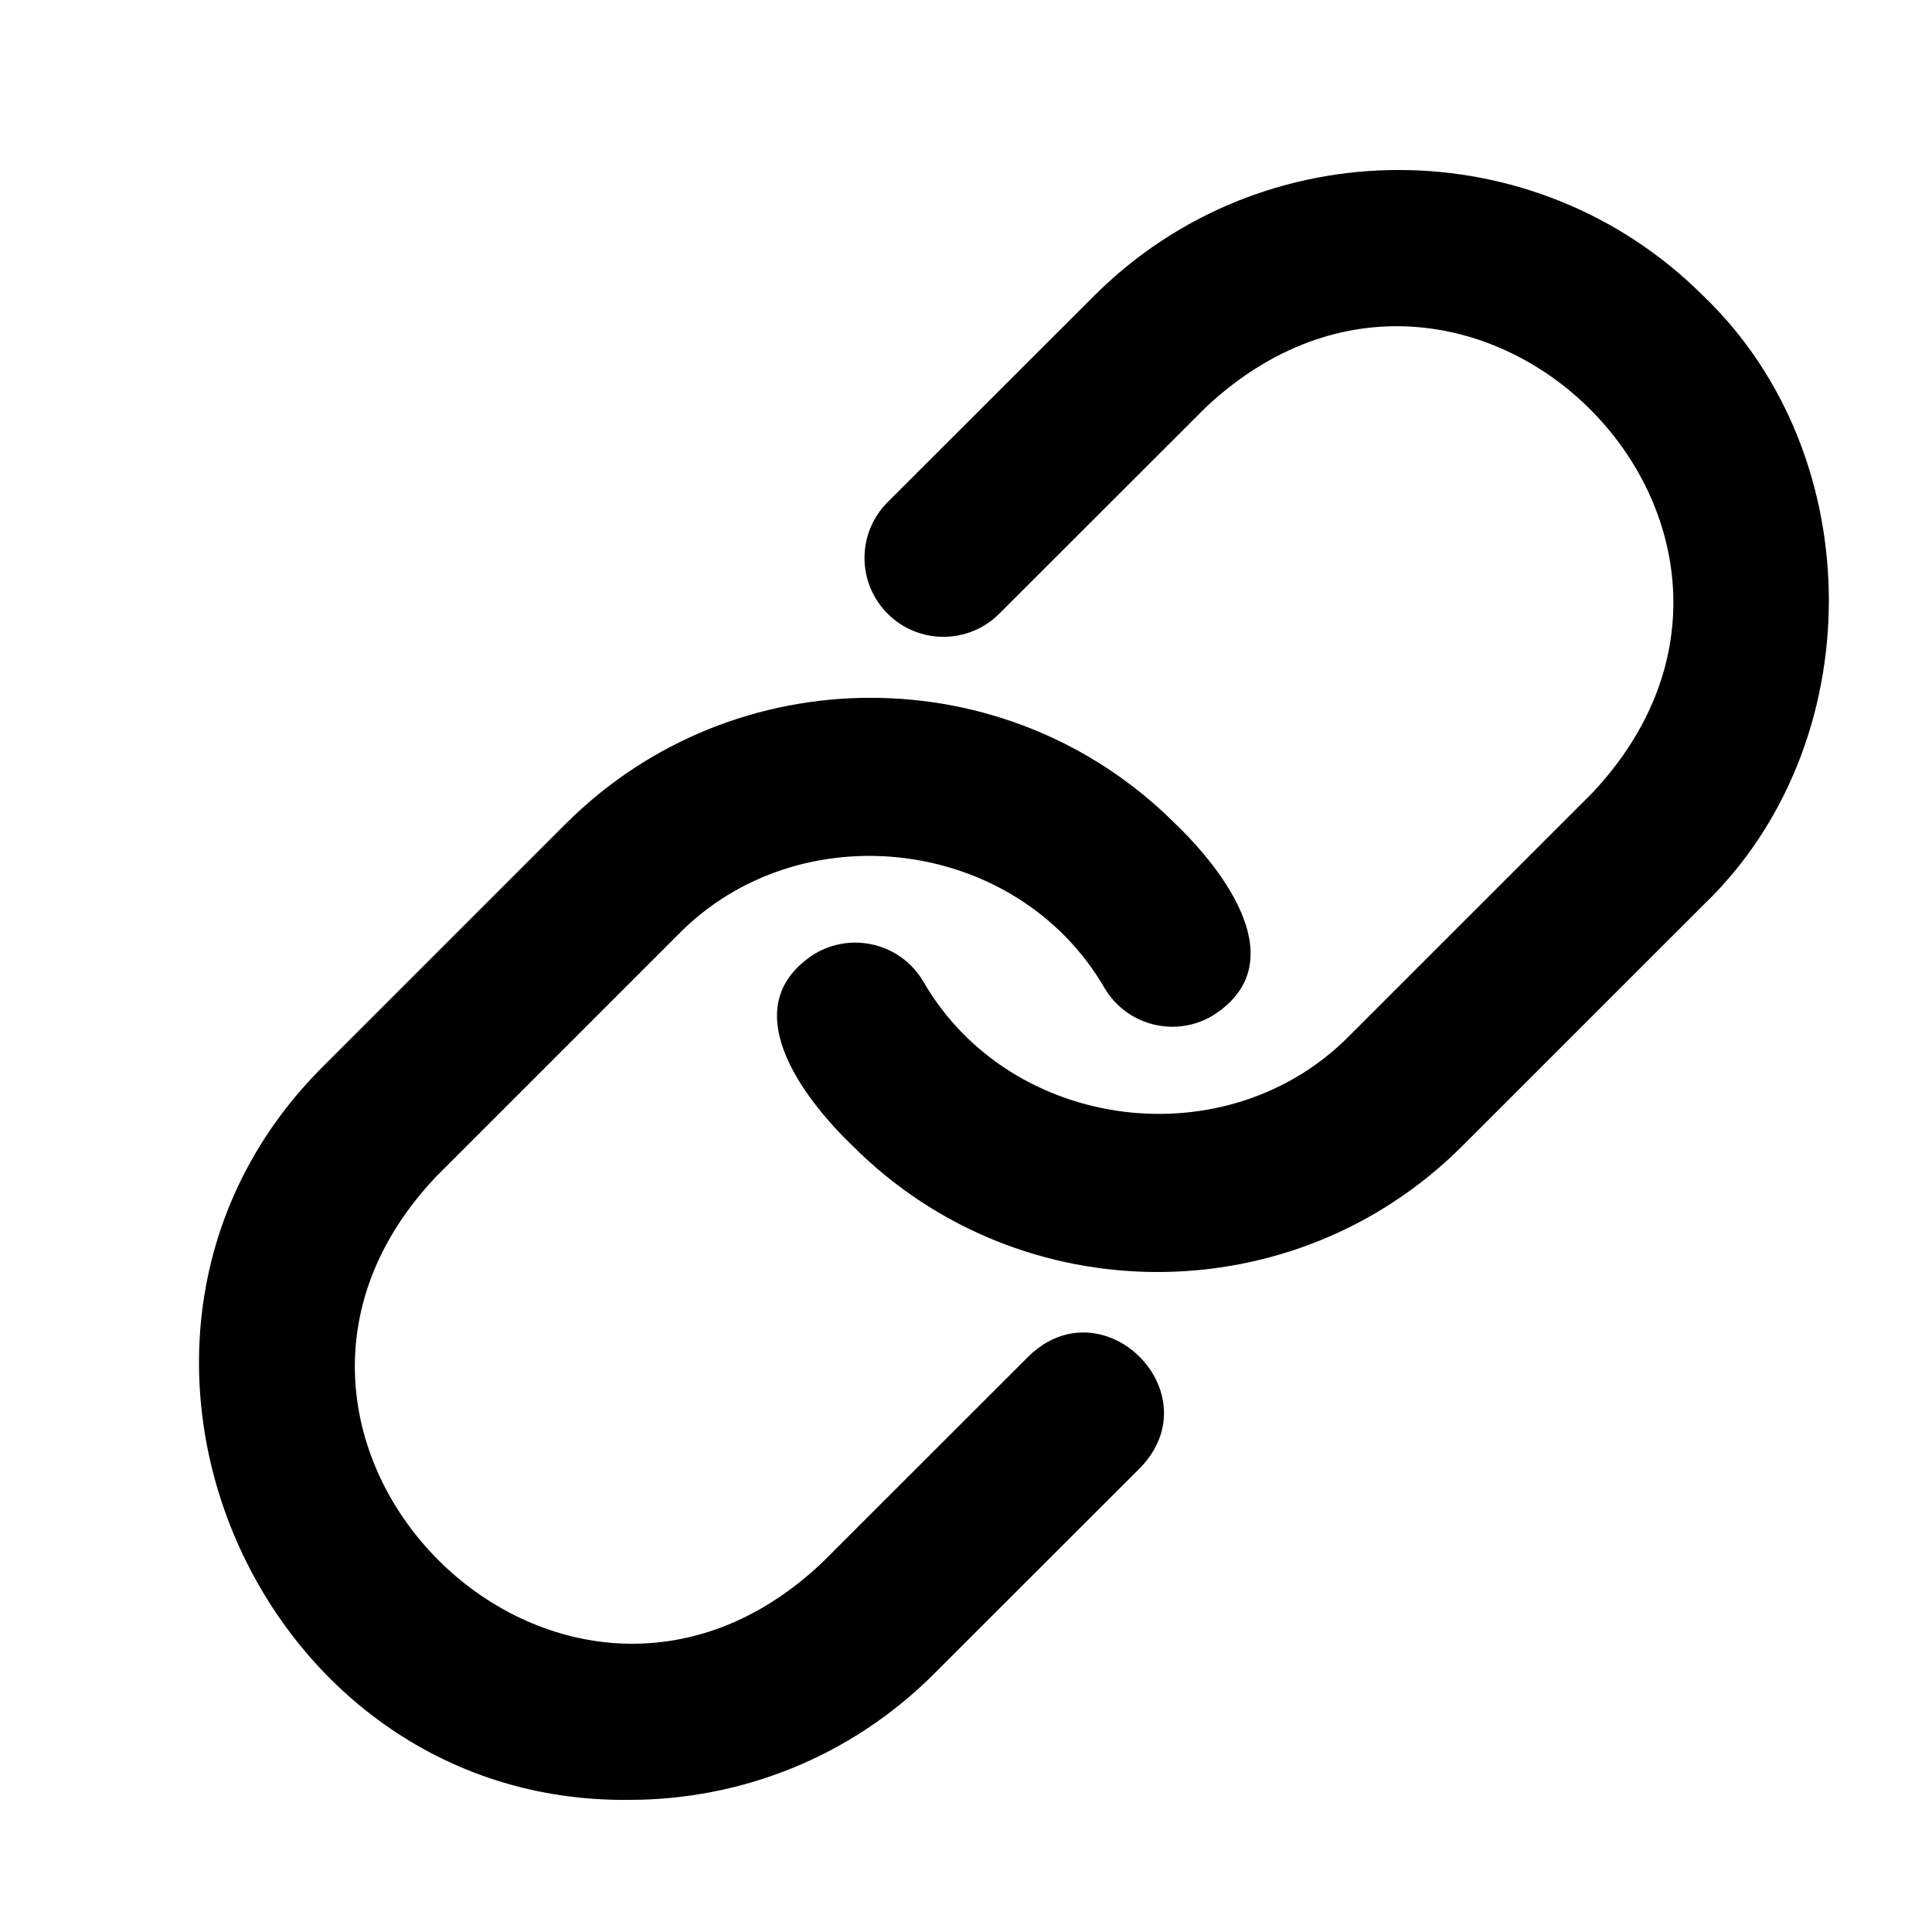
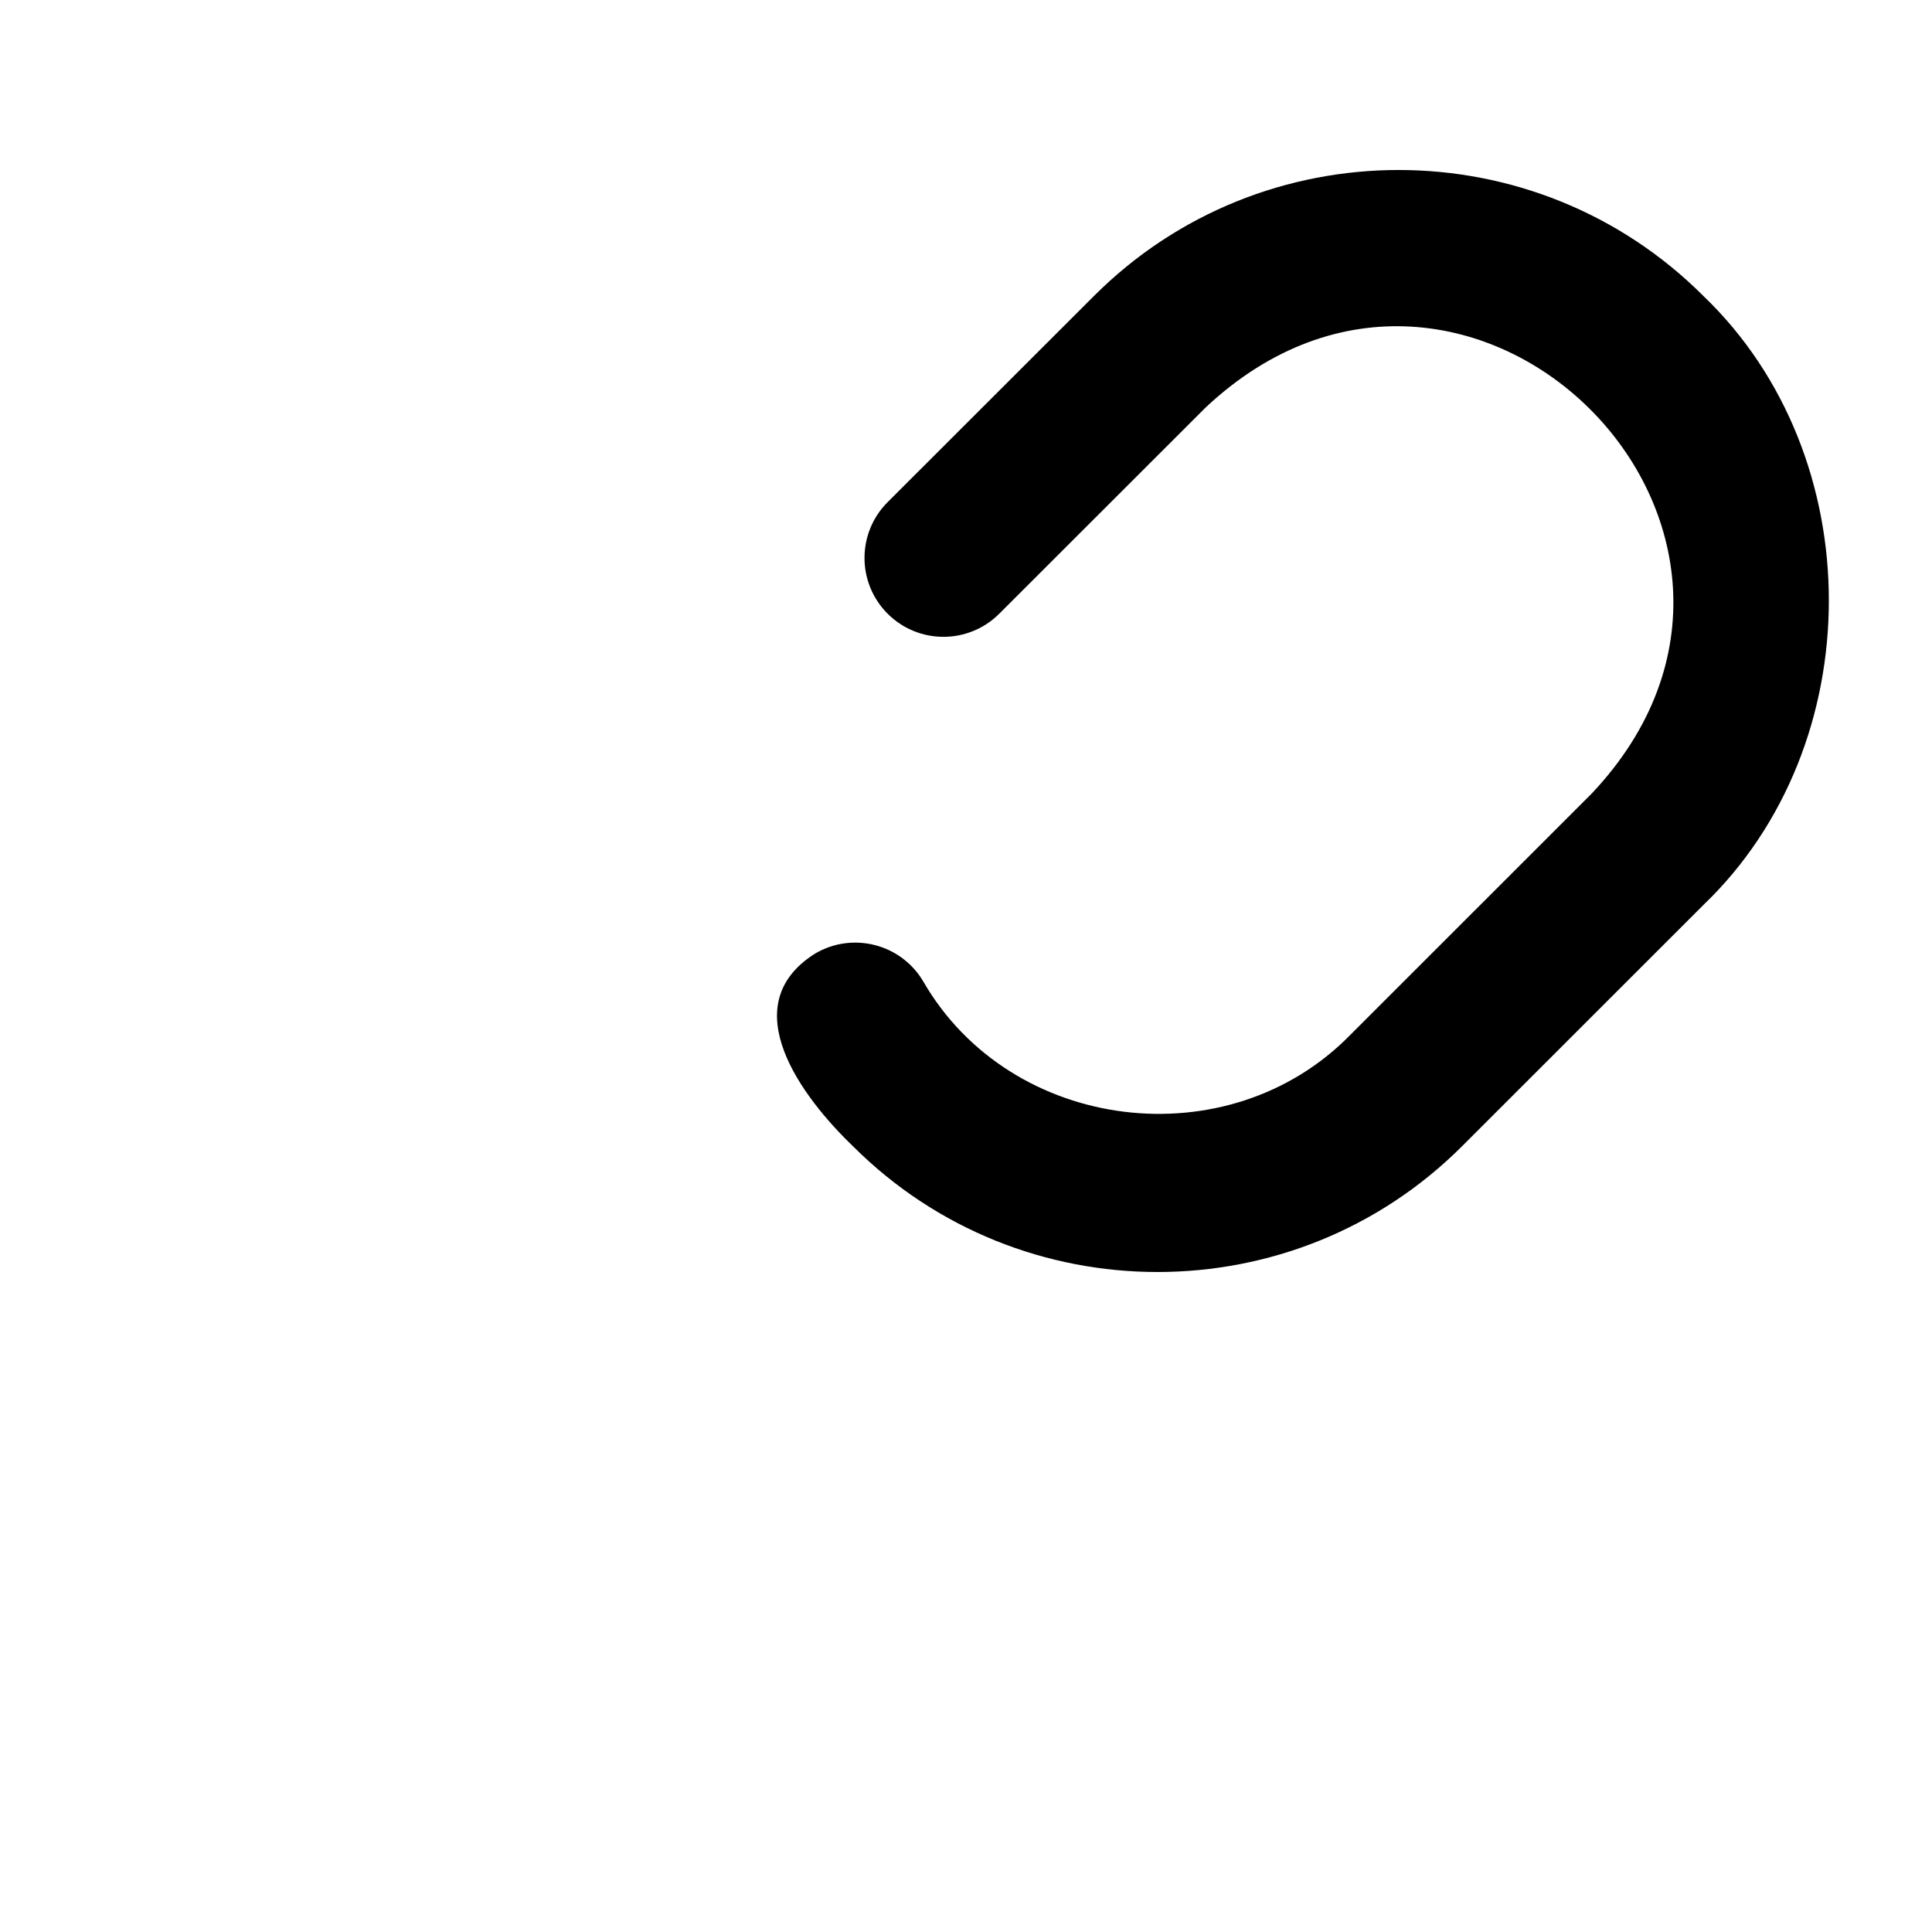
<svg xmlns="http://www.w3.org/2000/svg" width="23" height="23" viewBox="0 0 23 23" fill="none">
  <path d="M20.278 3.523C18.278 1.524 15.023 1.524 13.024 3.523L10.567 5.978C10.2 6.345 10.2 6.939 10.567 7.306C10.934 7.673 11.529 7.673 11.896 7.306L14.353 4.851C17.485 1.911 21.898 6.32 18.95 9.446L16.079 12.316C14.625 13.808 12.03 13.485 10.99 11.682C10.725 11.235 10.148 11.089 9.702 11.353C8.72 11.973 9.557 13.072 10.153 13.644C11.153 14.644 12.466 15.143 13.78 15.143C15.094 15.143 16.407 14.644 17.407 13.644L20.278 10.774C22.27 8.865 22.27 5.432 20.278 3.523Z" fill="black" />
-   <path d="M12.248 16.144L9.791 18.599C6.682 21.549 2.243 17.114 5.194 14.005L8.065 11.134C9.516 9.645 12.107 9.962 13.149 11.762C13.413 12.209 13.99 12.357 14.436 12.091C15.417 11.476 14.583 10.374 13.991 9.806C11.991 7.807 8.737 7.808 6.736 9.806L3.865 12.677C0.633 15.862 3.003 21.479 7.492 21.427C8.806 21.427 10.12 20.927 11.119 19.927L13.576 17.472C14.434 16.583 13.136 15.286 12.248 16.144Z" fill="black" />
</svg>